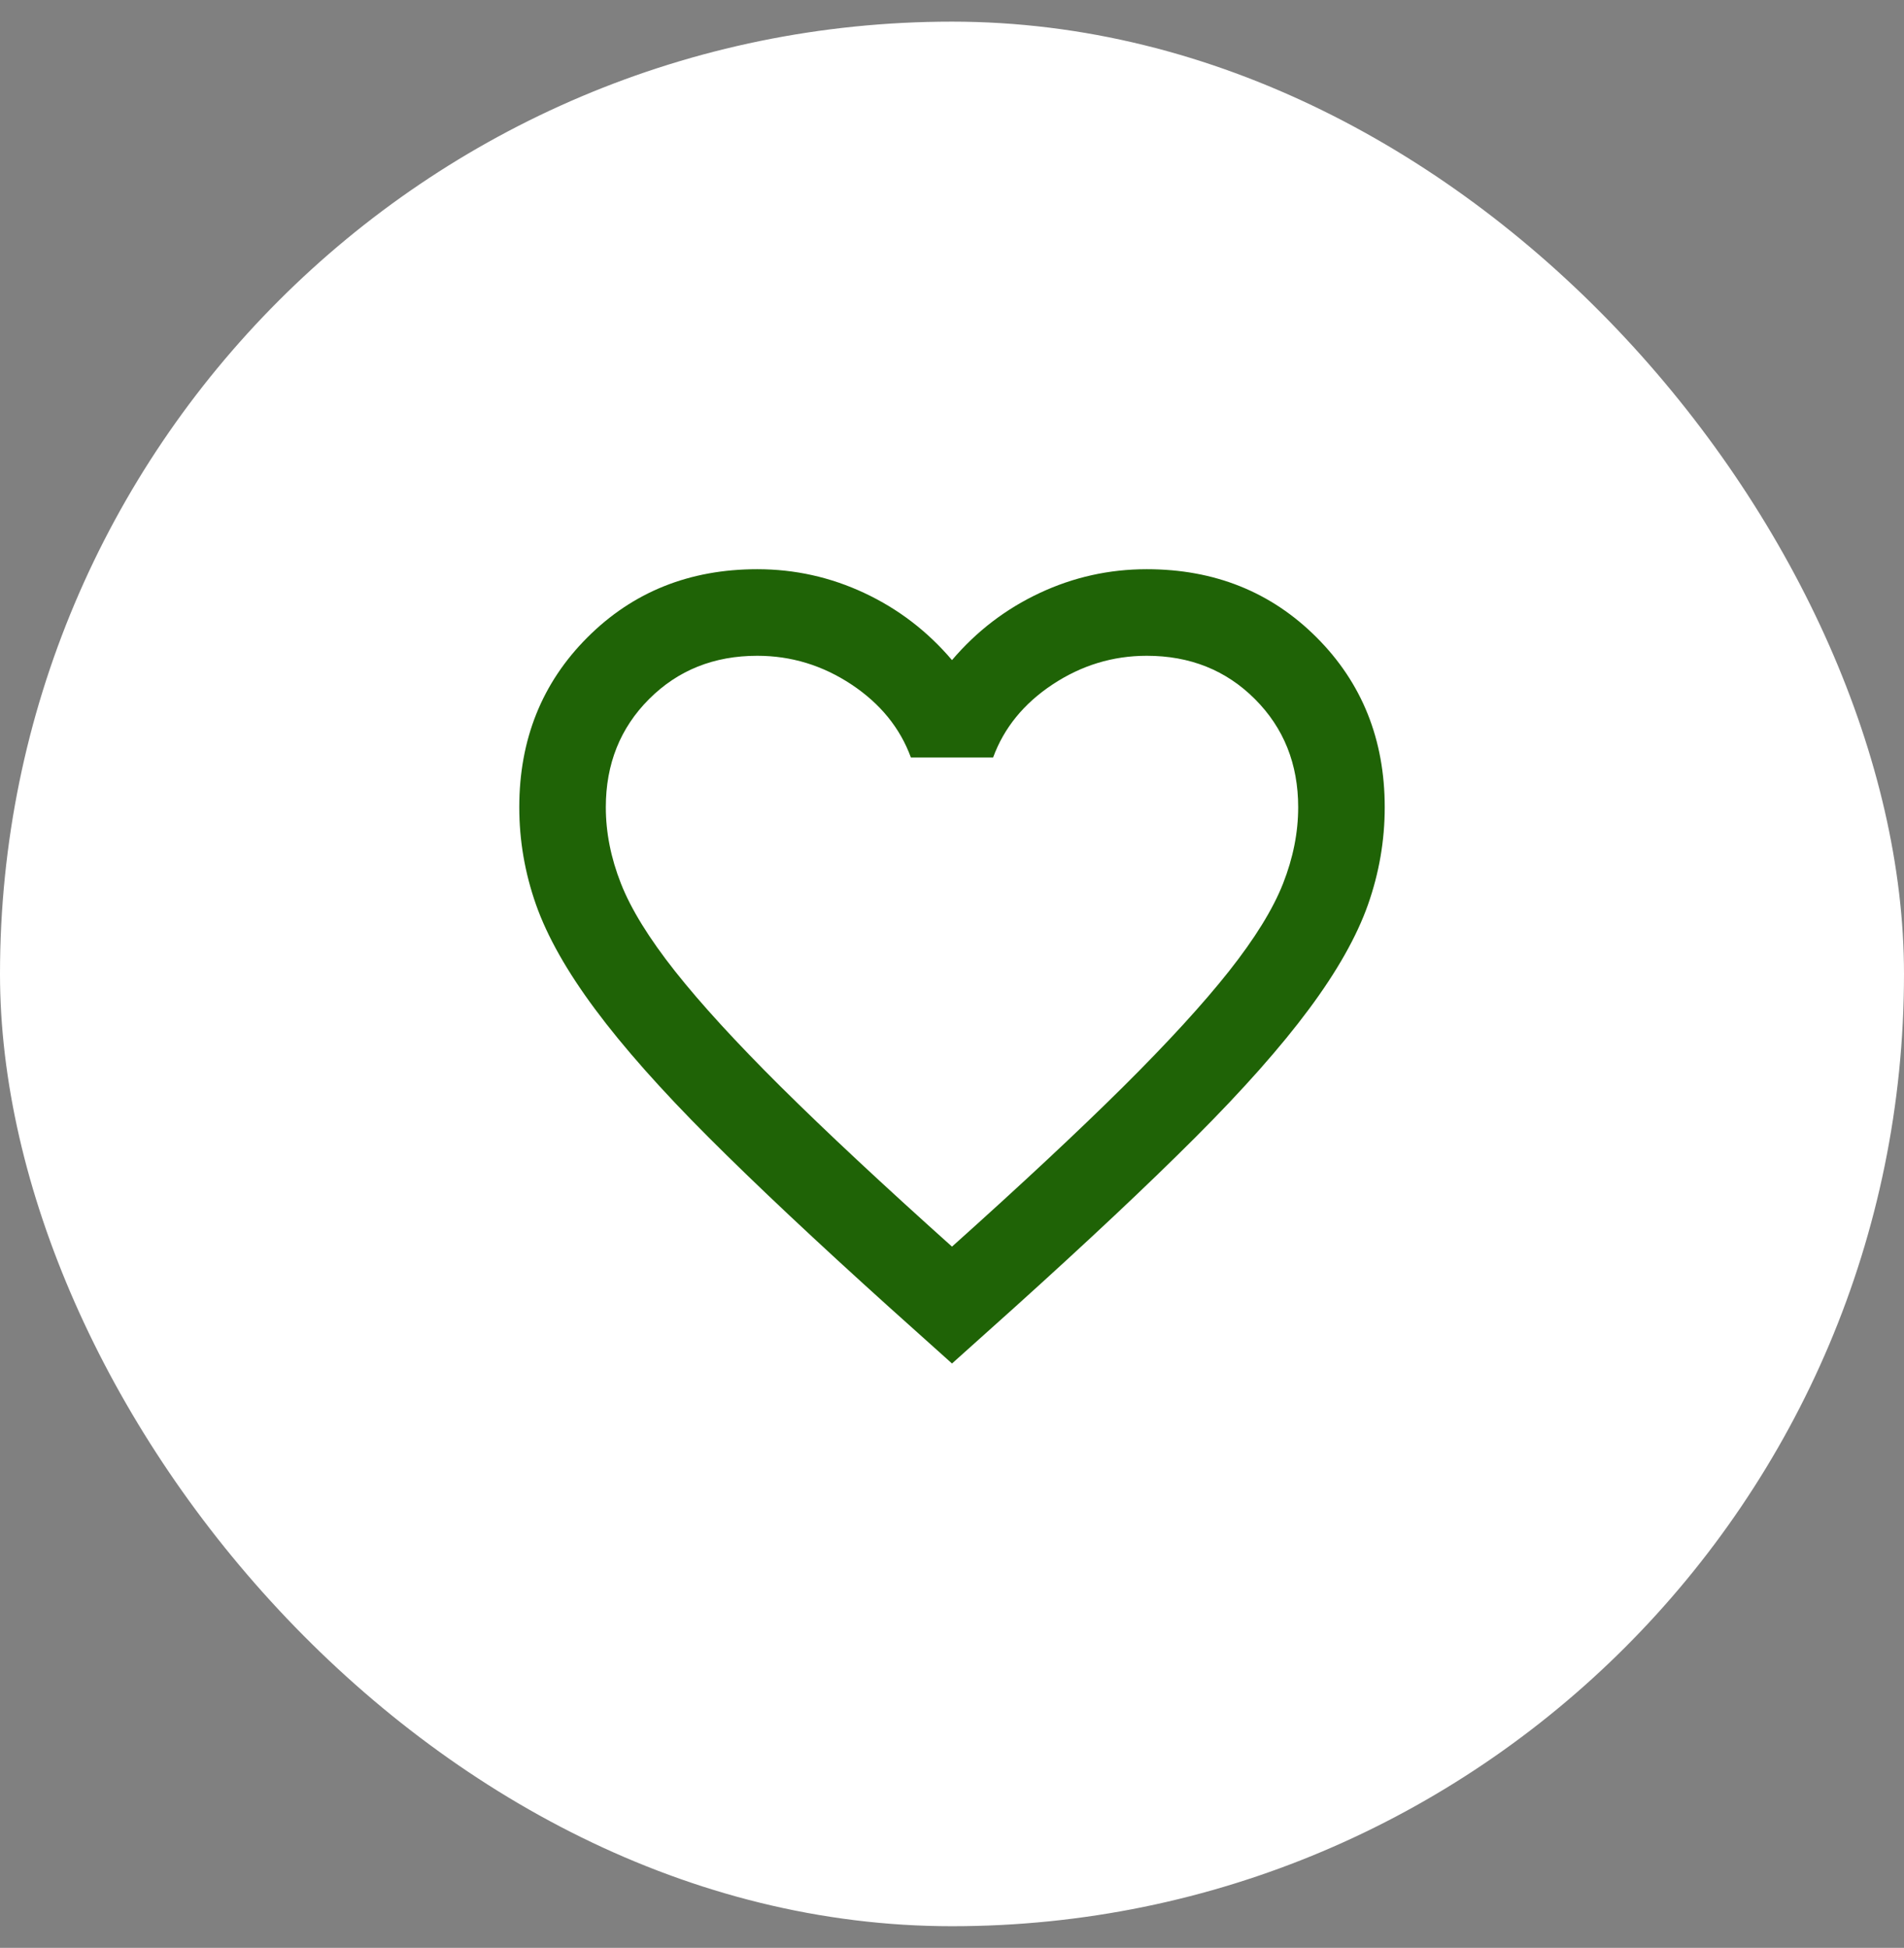
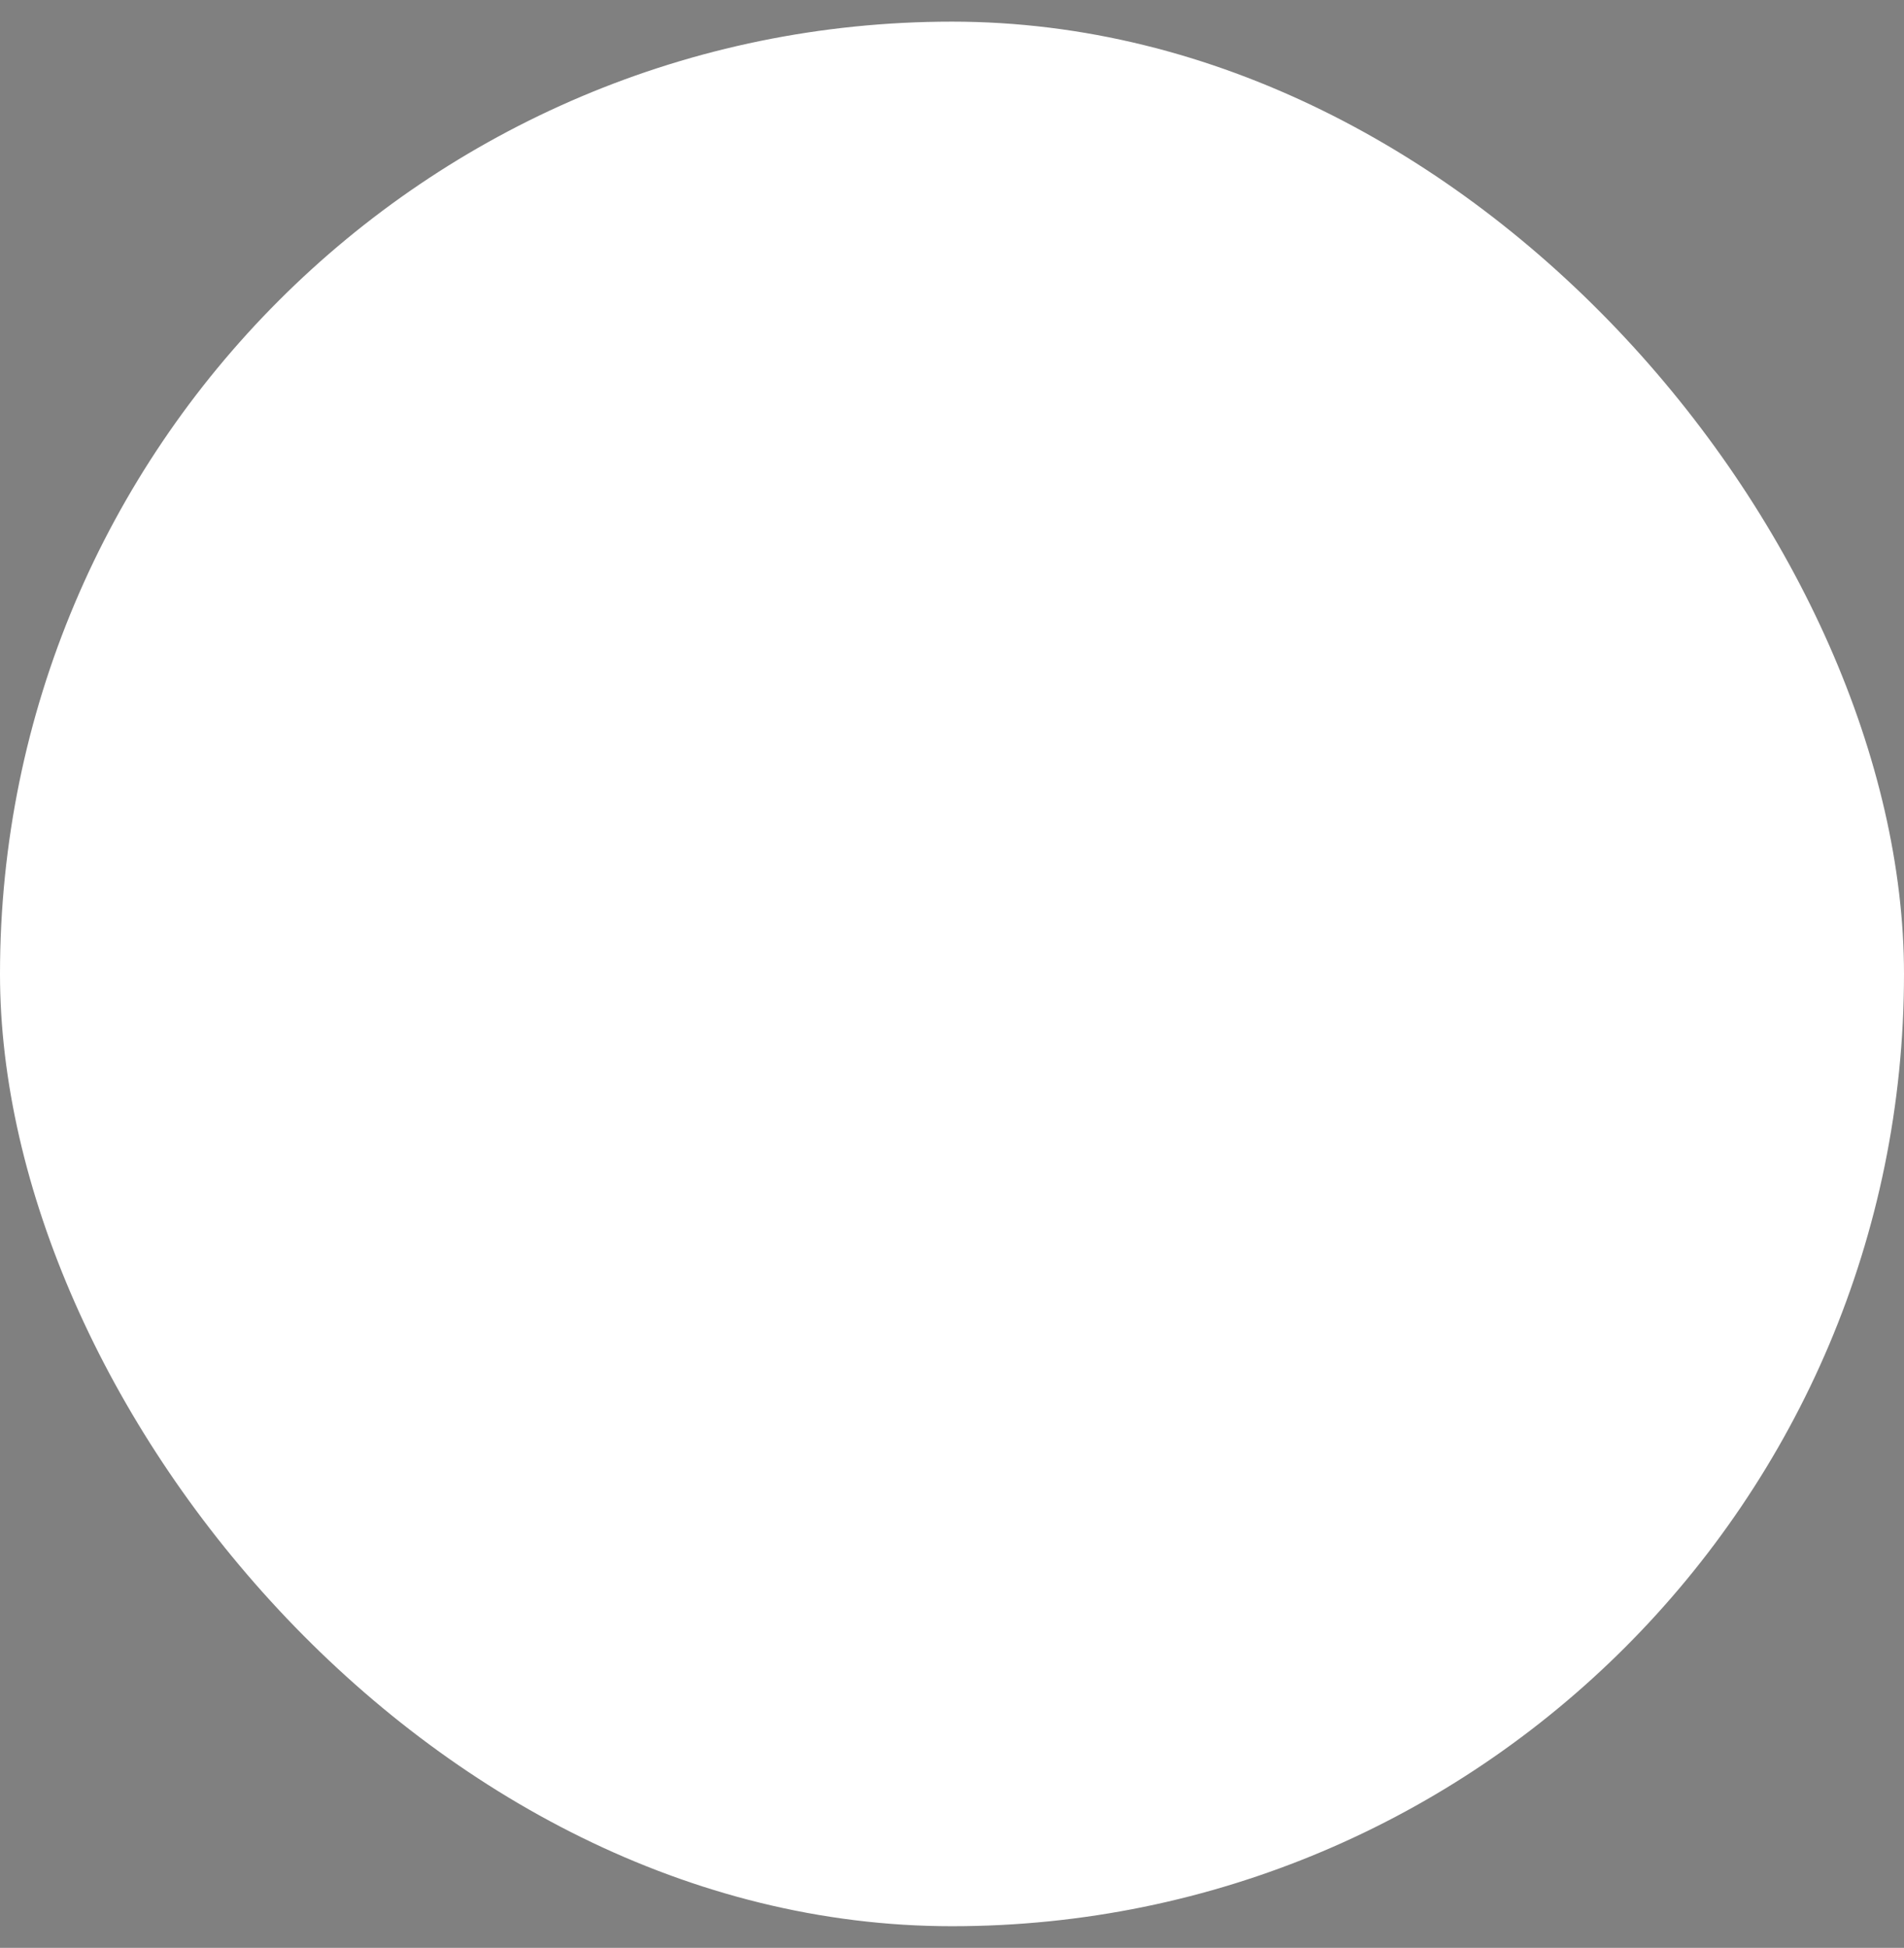
<svg xmlns="http://www.w3.org/2000/svg" width="44" height="45" viewBox="0 0 44 45" fill="none">
  <rect x="0" y="0" width="44" height="45" fill="#808080" stroke="none" />
  <rect y="0.5" width="44" height="44" rx="22" fill="white" />
-   <path d="M22 31.5L20.55 30.2C18.867 28.683 17.475 27.375 16.375 26.275C15.275 25.175 14.4 24.188 13.75 23.312C13.1 22.438 12.646 21.633 12.387 20.9C12.129 20.167 12 19.417 12 18.65C12 17.083 12.525 15.775 13.575 14.725C14.625 13.675 15.933 13.15 17.5 13.15C18.367 13.15 19.192 13.333 19.975 13.7C20.758 14.067 21.433 14.583 22 15.25C22.567 14.583 23.242 14.067 24.025 13.7C24.808 13.333 25.633 13.15 26.5 13.15C28.067 13.15 29.375 13.675 30.425 14.725C31.475 15.775 32 17.083 32 18.65C32 19.417 31.871 20.167 31.613 20.9C31.354 21.633 30.9 22.438 30.25 23.312C29.6 24.188 28.725 25.175 27.625 26.275C26.525 27.375 25.133 28.683 23.45 30.2L22 31.5ZM22 28.8C23.6 27.367 24.917 26.137 25.95 25.113C26.983 24.087 27.8 23.196 28.4 22.438C29 21.679 29.417 21.004 29.65 20.413C29.883 19.821 30 19.233 30 18.65C30 17.65 29.667 16.817 29 16.15C28.333 15.483 27.5 15.15 26.5 15.15C25.717 15.15 24.992 15.371 24.325 15.812C23.658 16.254 23.2 16.817 22.95 17.5H21.05C20.8 16.817 20.342 16.254 19.675 15.812C19.008 15.371 18.283 15.15 17.5 15.15C16.5 15.15 15.667 15.483 15 16.15C14.333 16.817 14 17.65 14 18.65C14 19.233 14.117 19.821 14.35 20.413C14.583 21.004 15 21.679 15.6 22.438C16.2 23.196 17.017 24.087 18.05 25.113C19.083 26.137 20.4 27.367 22 28.8Z" fill="#1F6306" />
</svg>